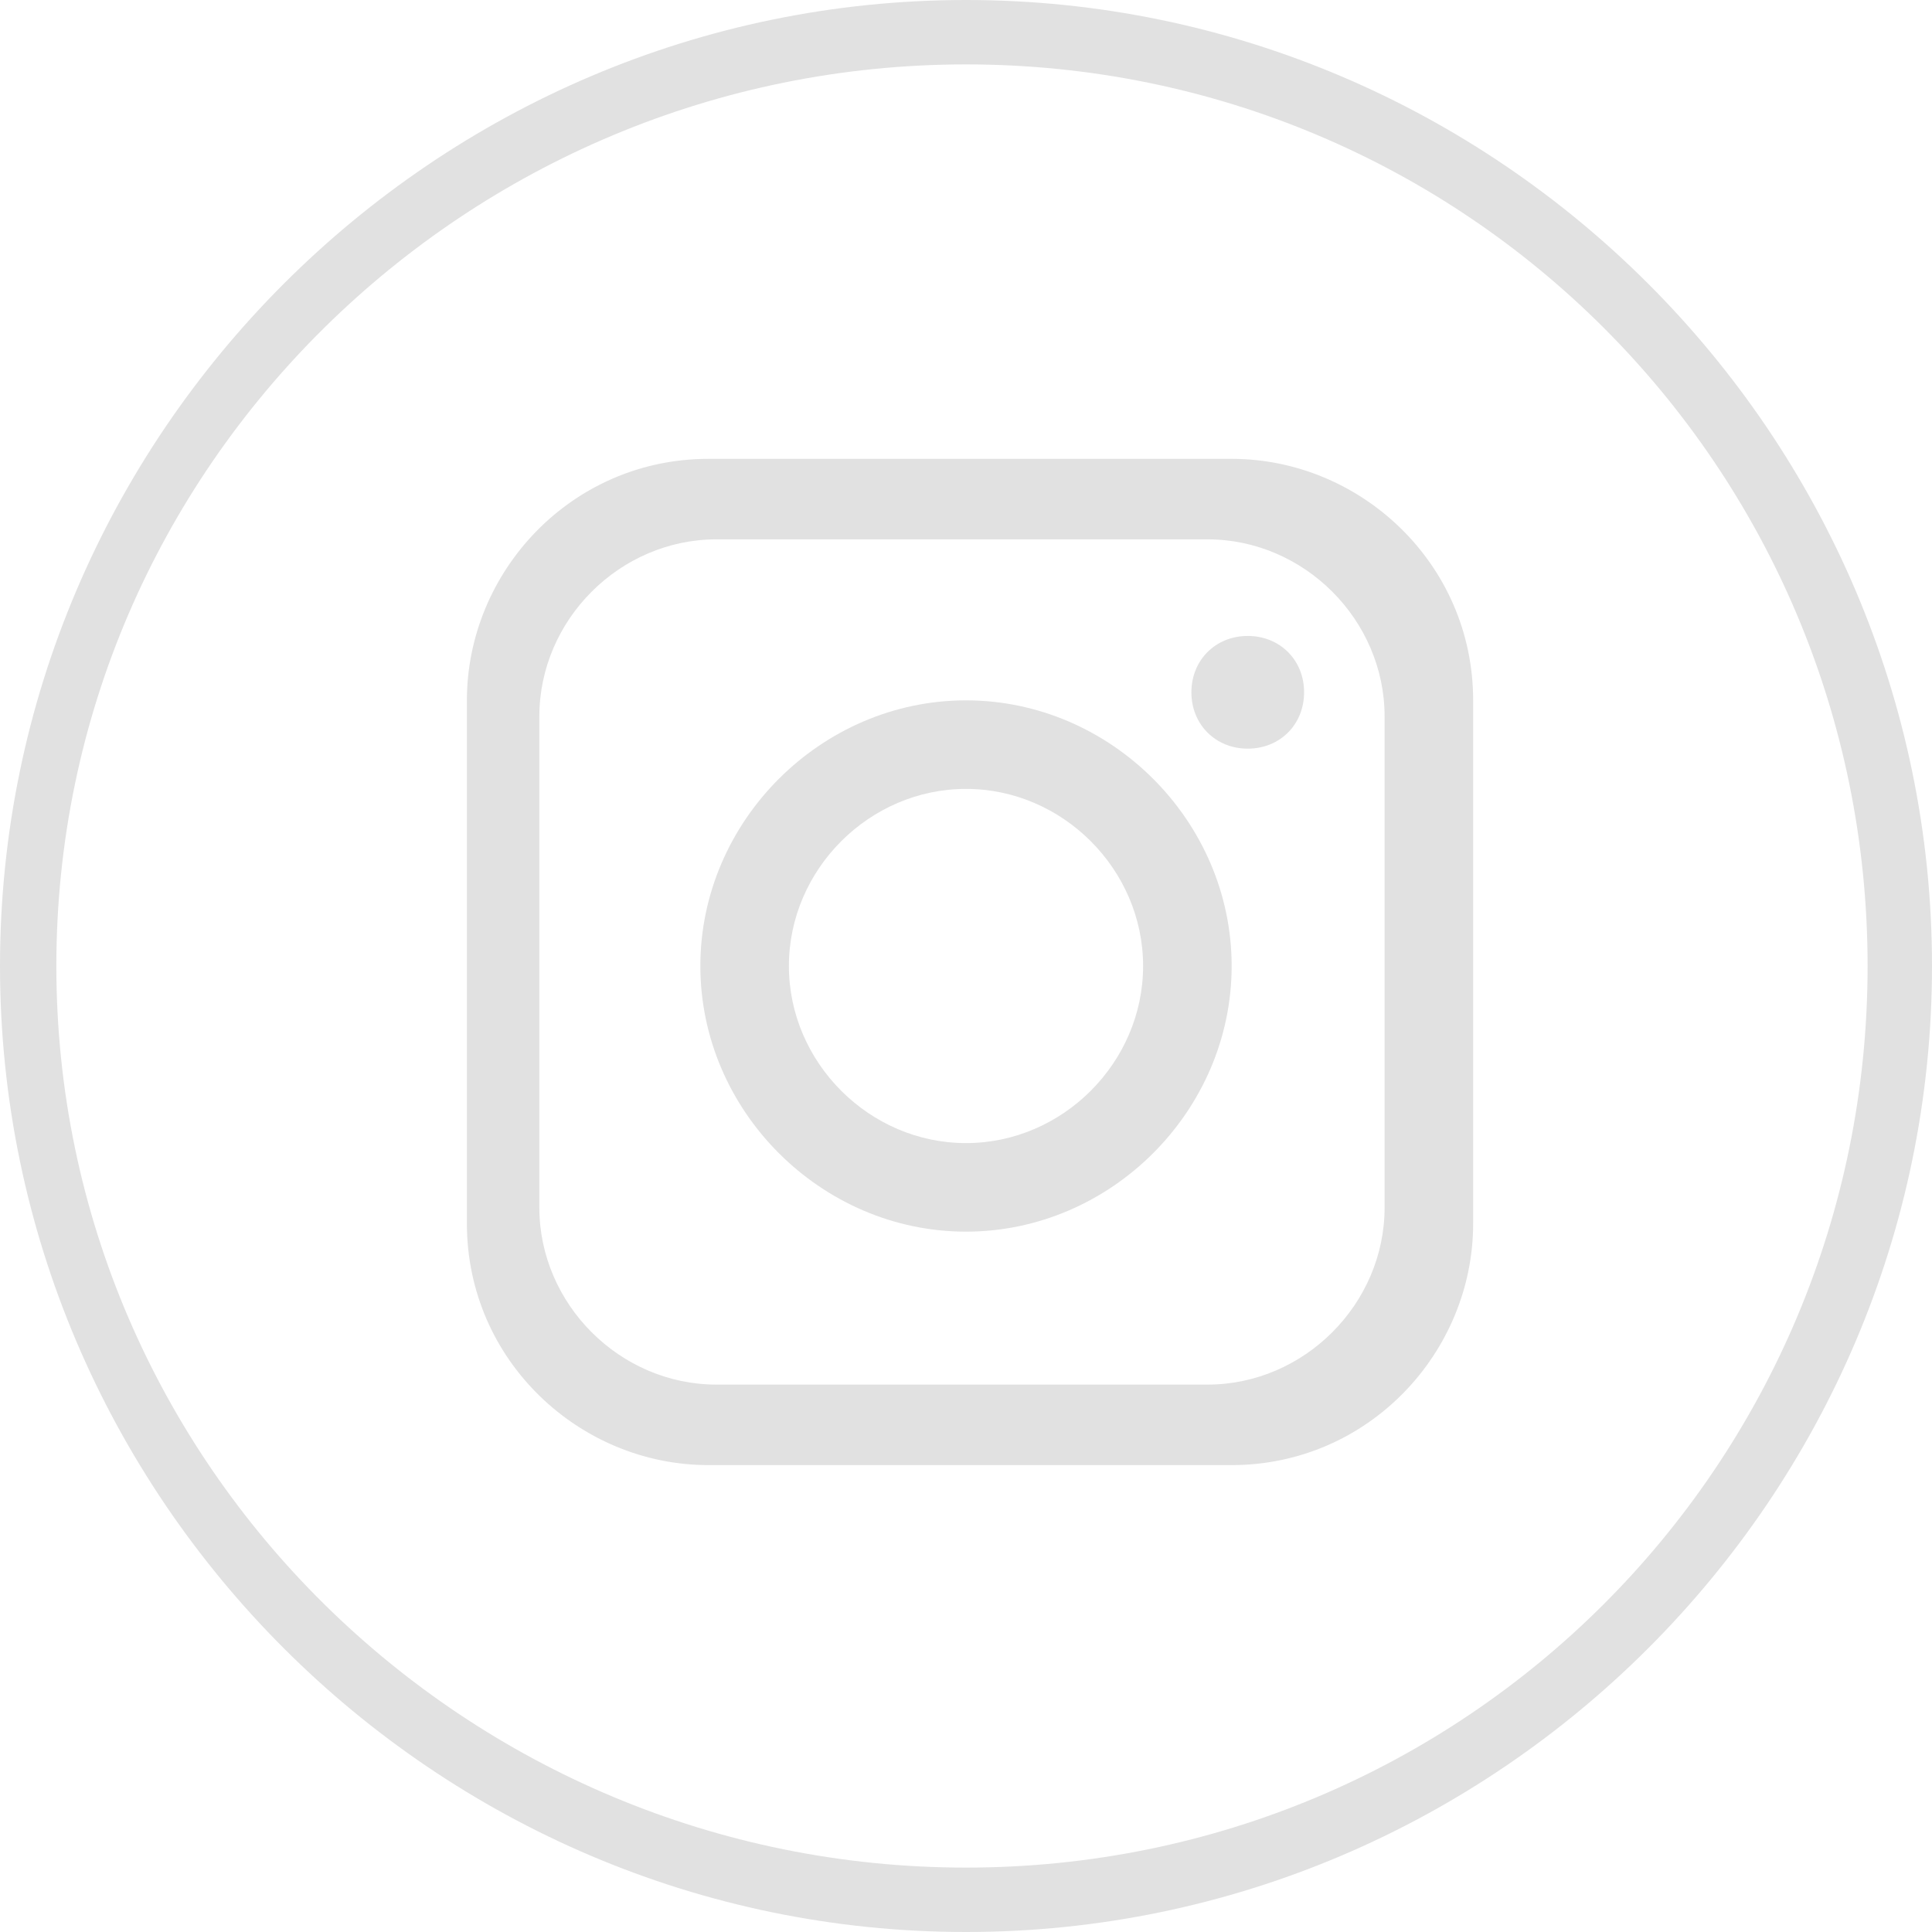
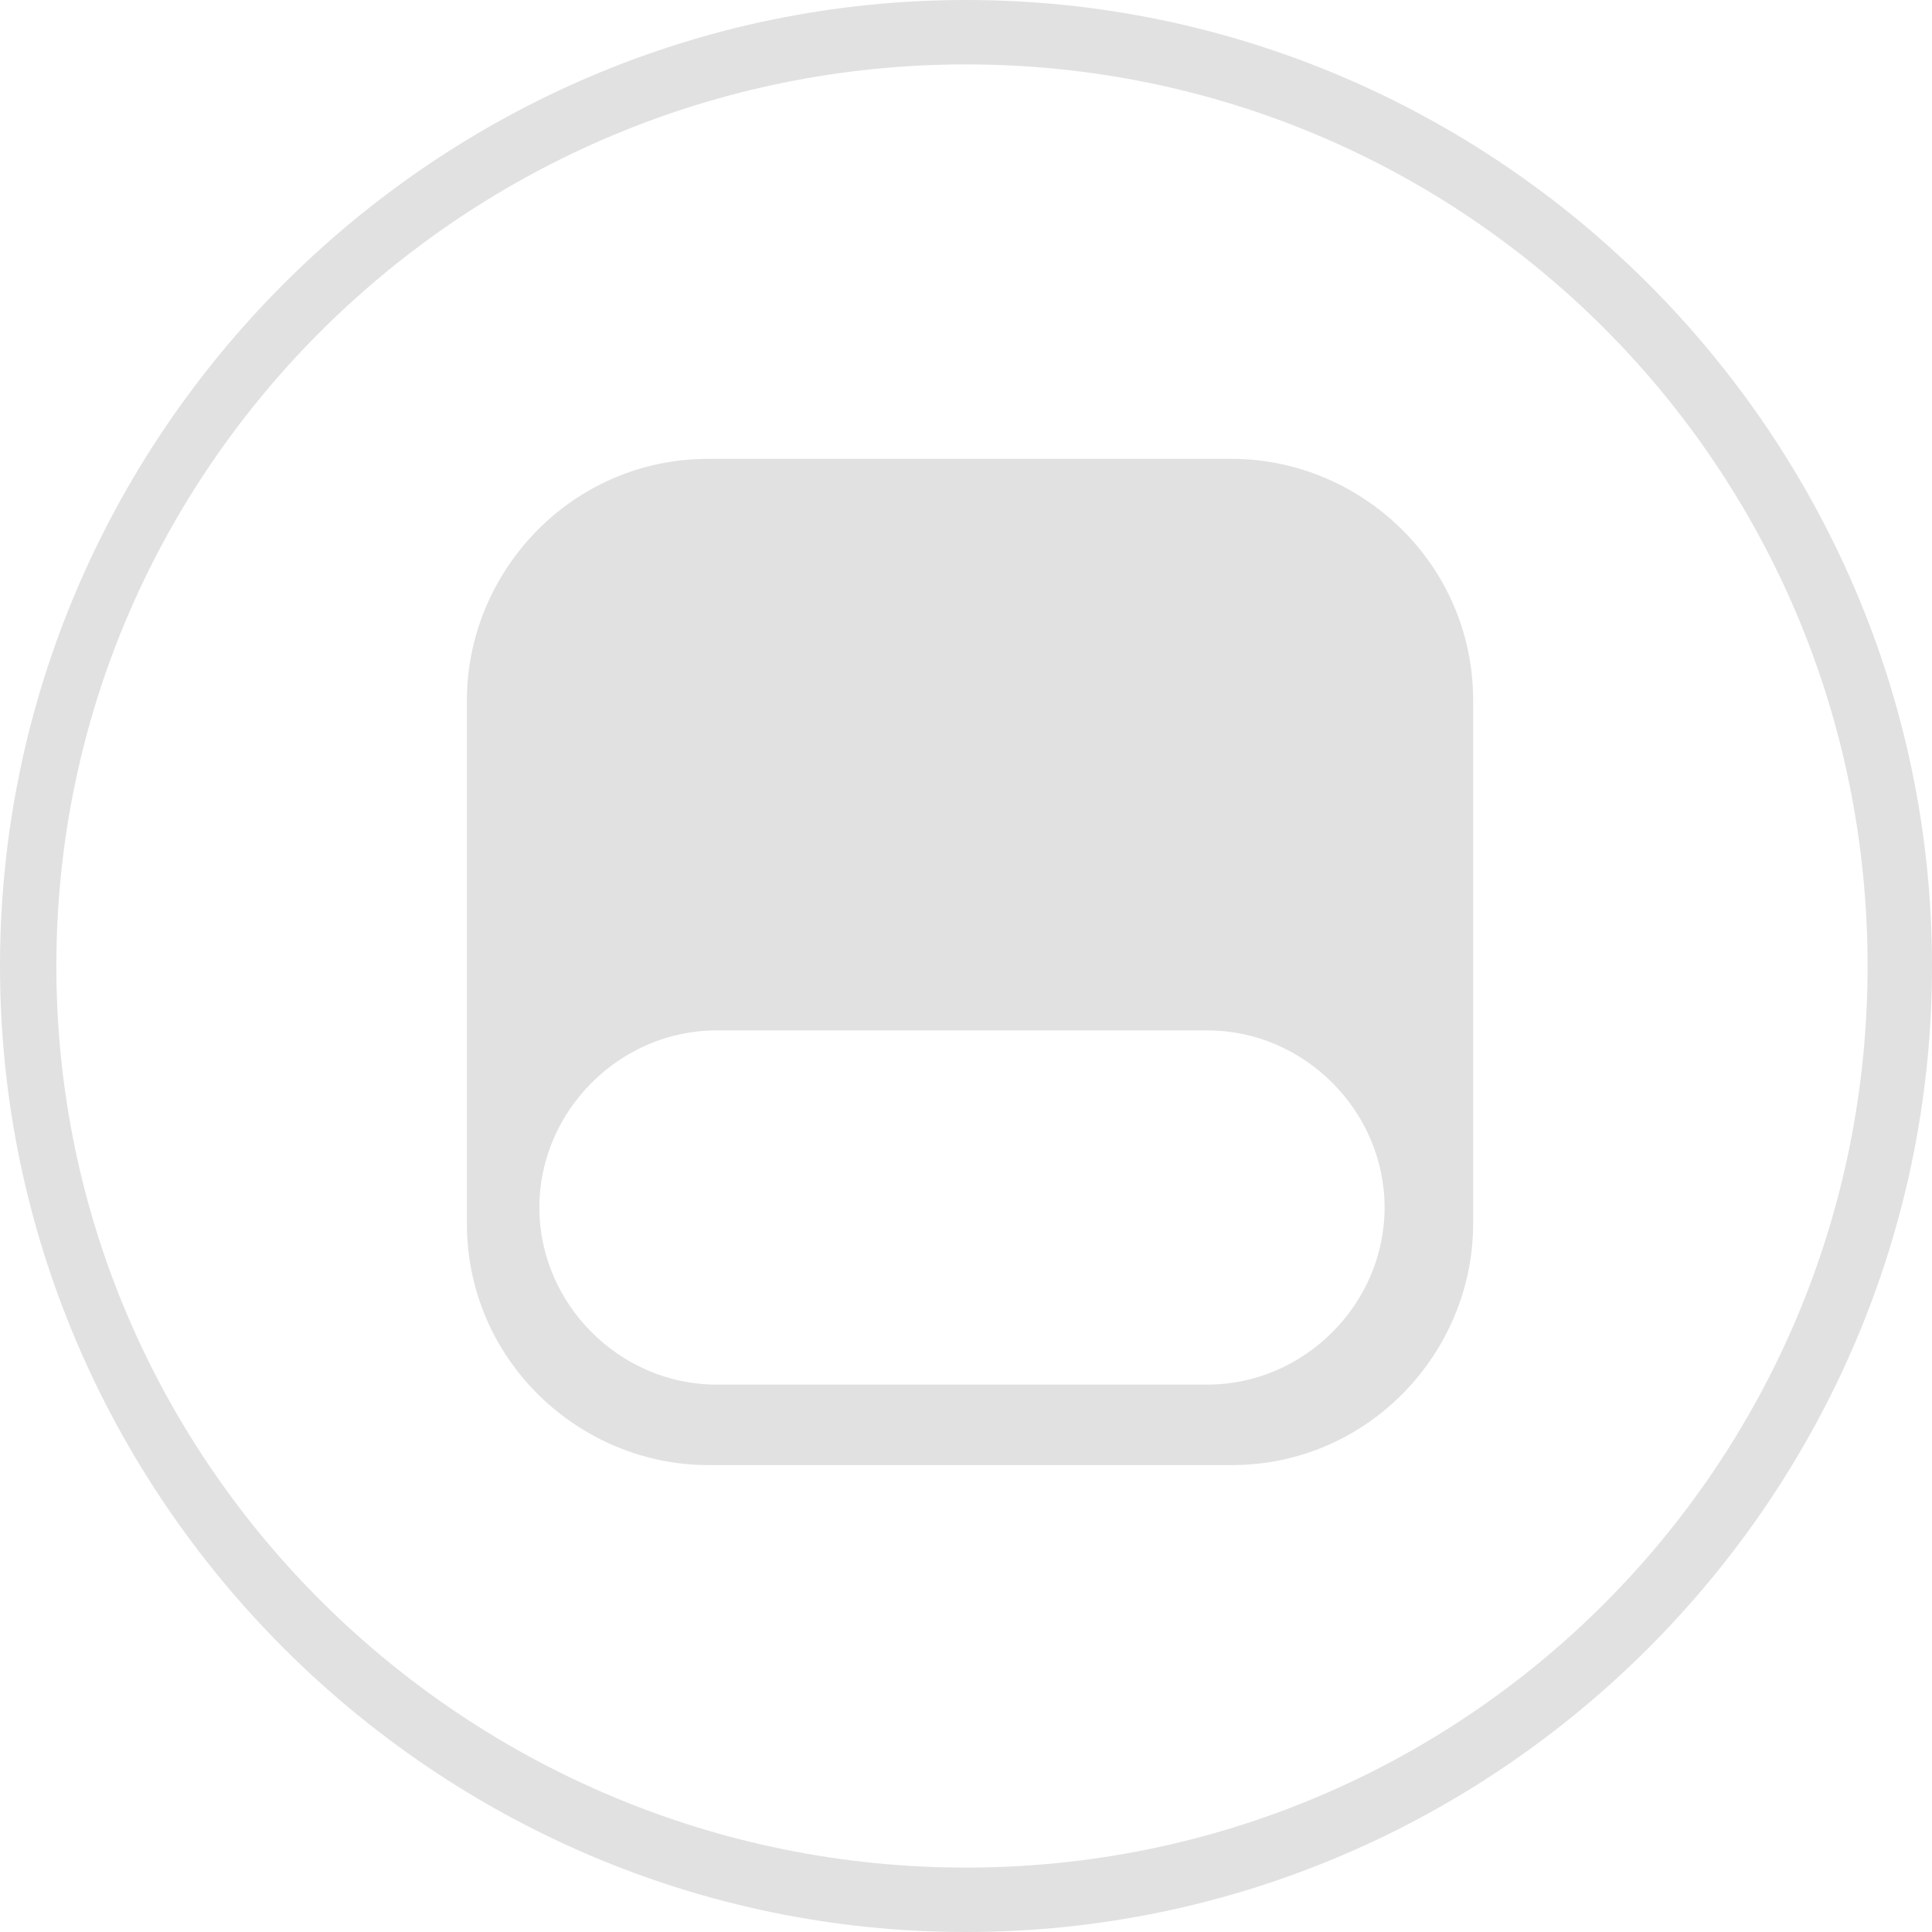
<svg xmlns="http://www.w3.org/2000/svg" version="1.1" viewBox="0 0 24 24">
  <defs>
    <style>
      .cls-1 {
        fill: #e1e1e1;
      }
    </style>
  </defs>
  <g>
    <g id="Layer_1">
      <path class="cls-1" d="M12,0C5.4,0,0,5.4,0,12s5.4,12,12,12,12-5.4,12-12S18.6,0,12,0ZM12,23.2C5.8,23.2.7,18.2.7,12S5.8.8,12,.8s11.2,5,11.2,11.2-5,11.2-11.2,11.2Z" />
      <g>
-         <path class="cls-1" d="M15.3,5.7h-6.5c-1.7,0-3,1.4-3,3v6.5c0,1.7,1.4,3,3,3h6.5c1.7,0,3-1.4,3-3v-6.5c0-1.7-1.4-3-3-3ZM17.2,15c0,1.2-1,2.2-2.2,2.2h-6.1c-1.2,0-2.2-1-2.2-2.2v-6.1c0-1.2,1-2.2,2.2-2.2h6.1c1.2,0,2.2,1,2.2,2.2v6.1Z" />
-         <path class="cls-1" d="M12,8.7c-1.8,0-3.3,1.5-3.3,3.3s1.5,3.3,3.3,3.3,3.3-1.5,3.3-3.3-1.5-3.3-3.3-3.3ZM12,14.2c-1.2,0-2.2-1-2.2-2.2s1-2.2,2.2-2.2,2.2,1,2.2,2.2-1,2.2-2.2,2.2Z" />
-         <path class="cls-1" d="M15.5,7.9c-.4,0-.7.3-.7.7s.3.7.7.7.7-.3.7-.7-.3-.7-.7-.7Z" />
+         <path class="cls-1" d="M15.3,5.7h-6.5c-1.7,0-3,1.4-3,3v6.5c0,1.7,1.4,3,3,3h6.5c1.7,0,3-1.4,3-3v-6.5c0-1.7-1.4-3-3-3ZM17.2,15c0,1.2-1,2.2-2.2,2.2h-6.1c-1.2,0-2.2-1-2.2-2.2c0-1.2,1-2.2,2.2-2.2h6.1c1.2,0,2.2,1,2.2,2.2v6.1Z" />
      </g>
    </g>
  </g>
</svg>